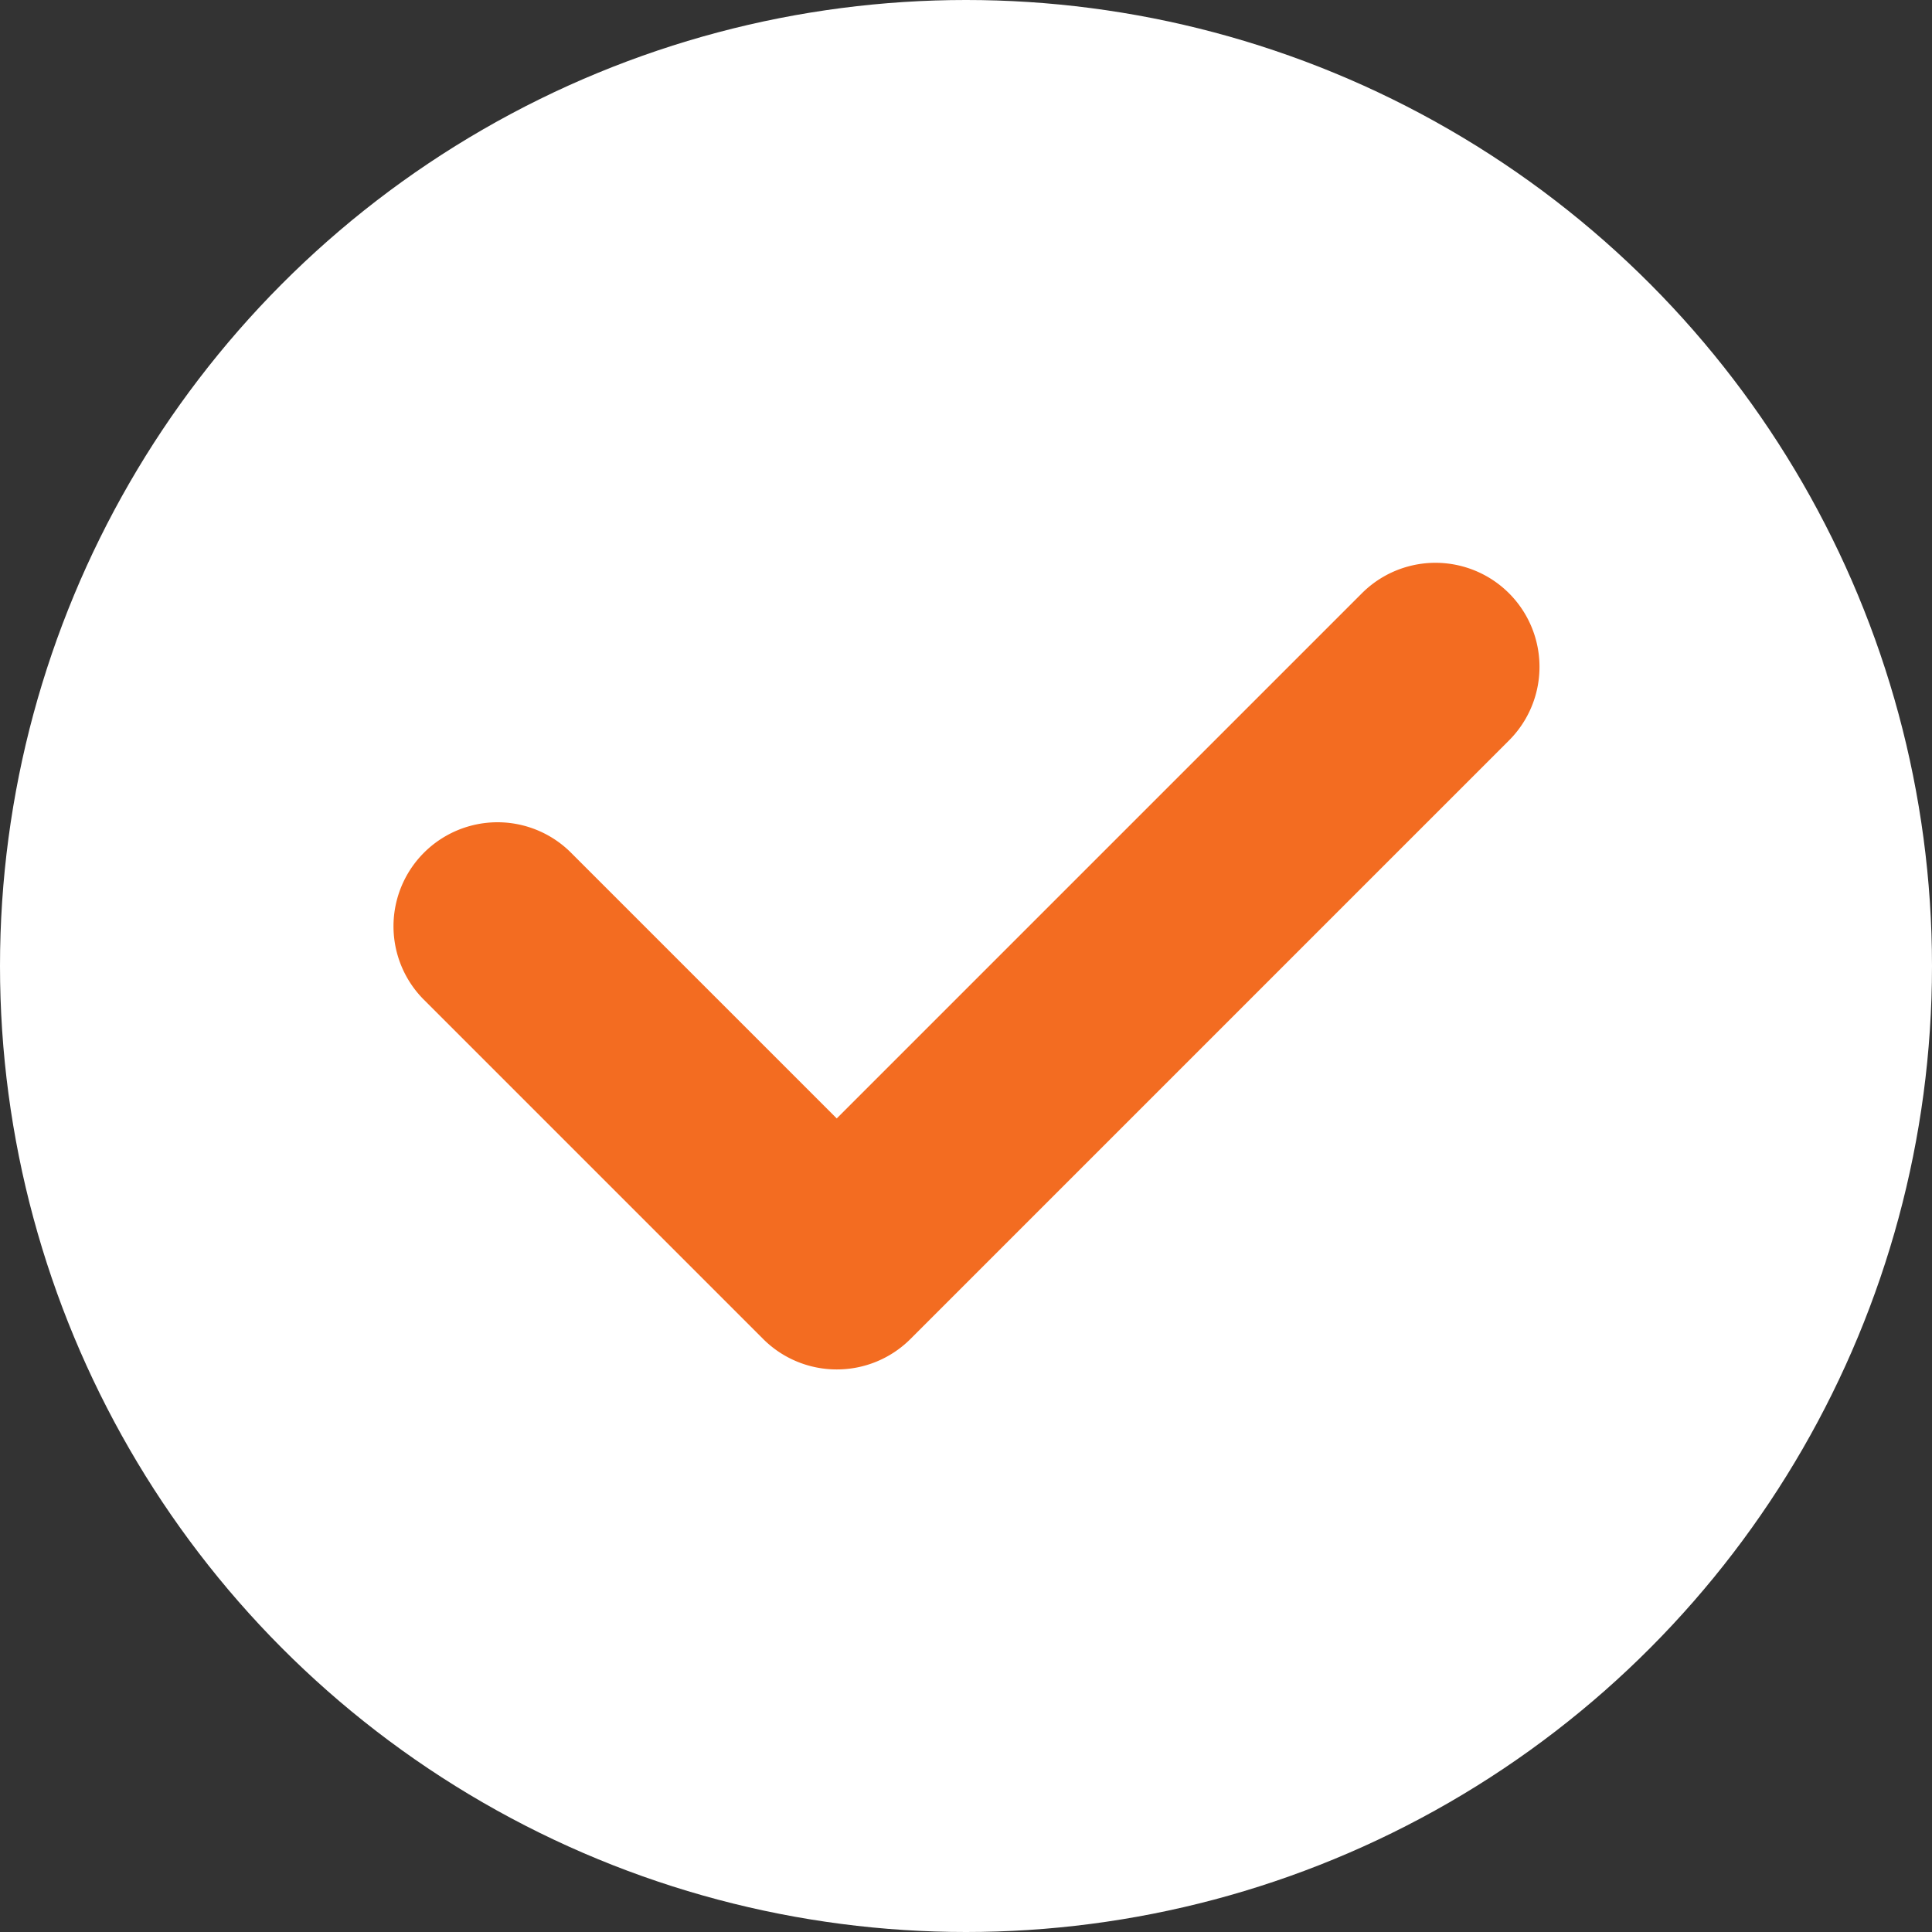
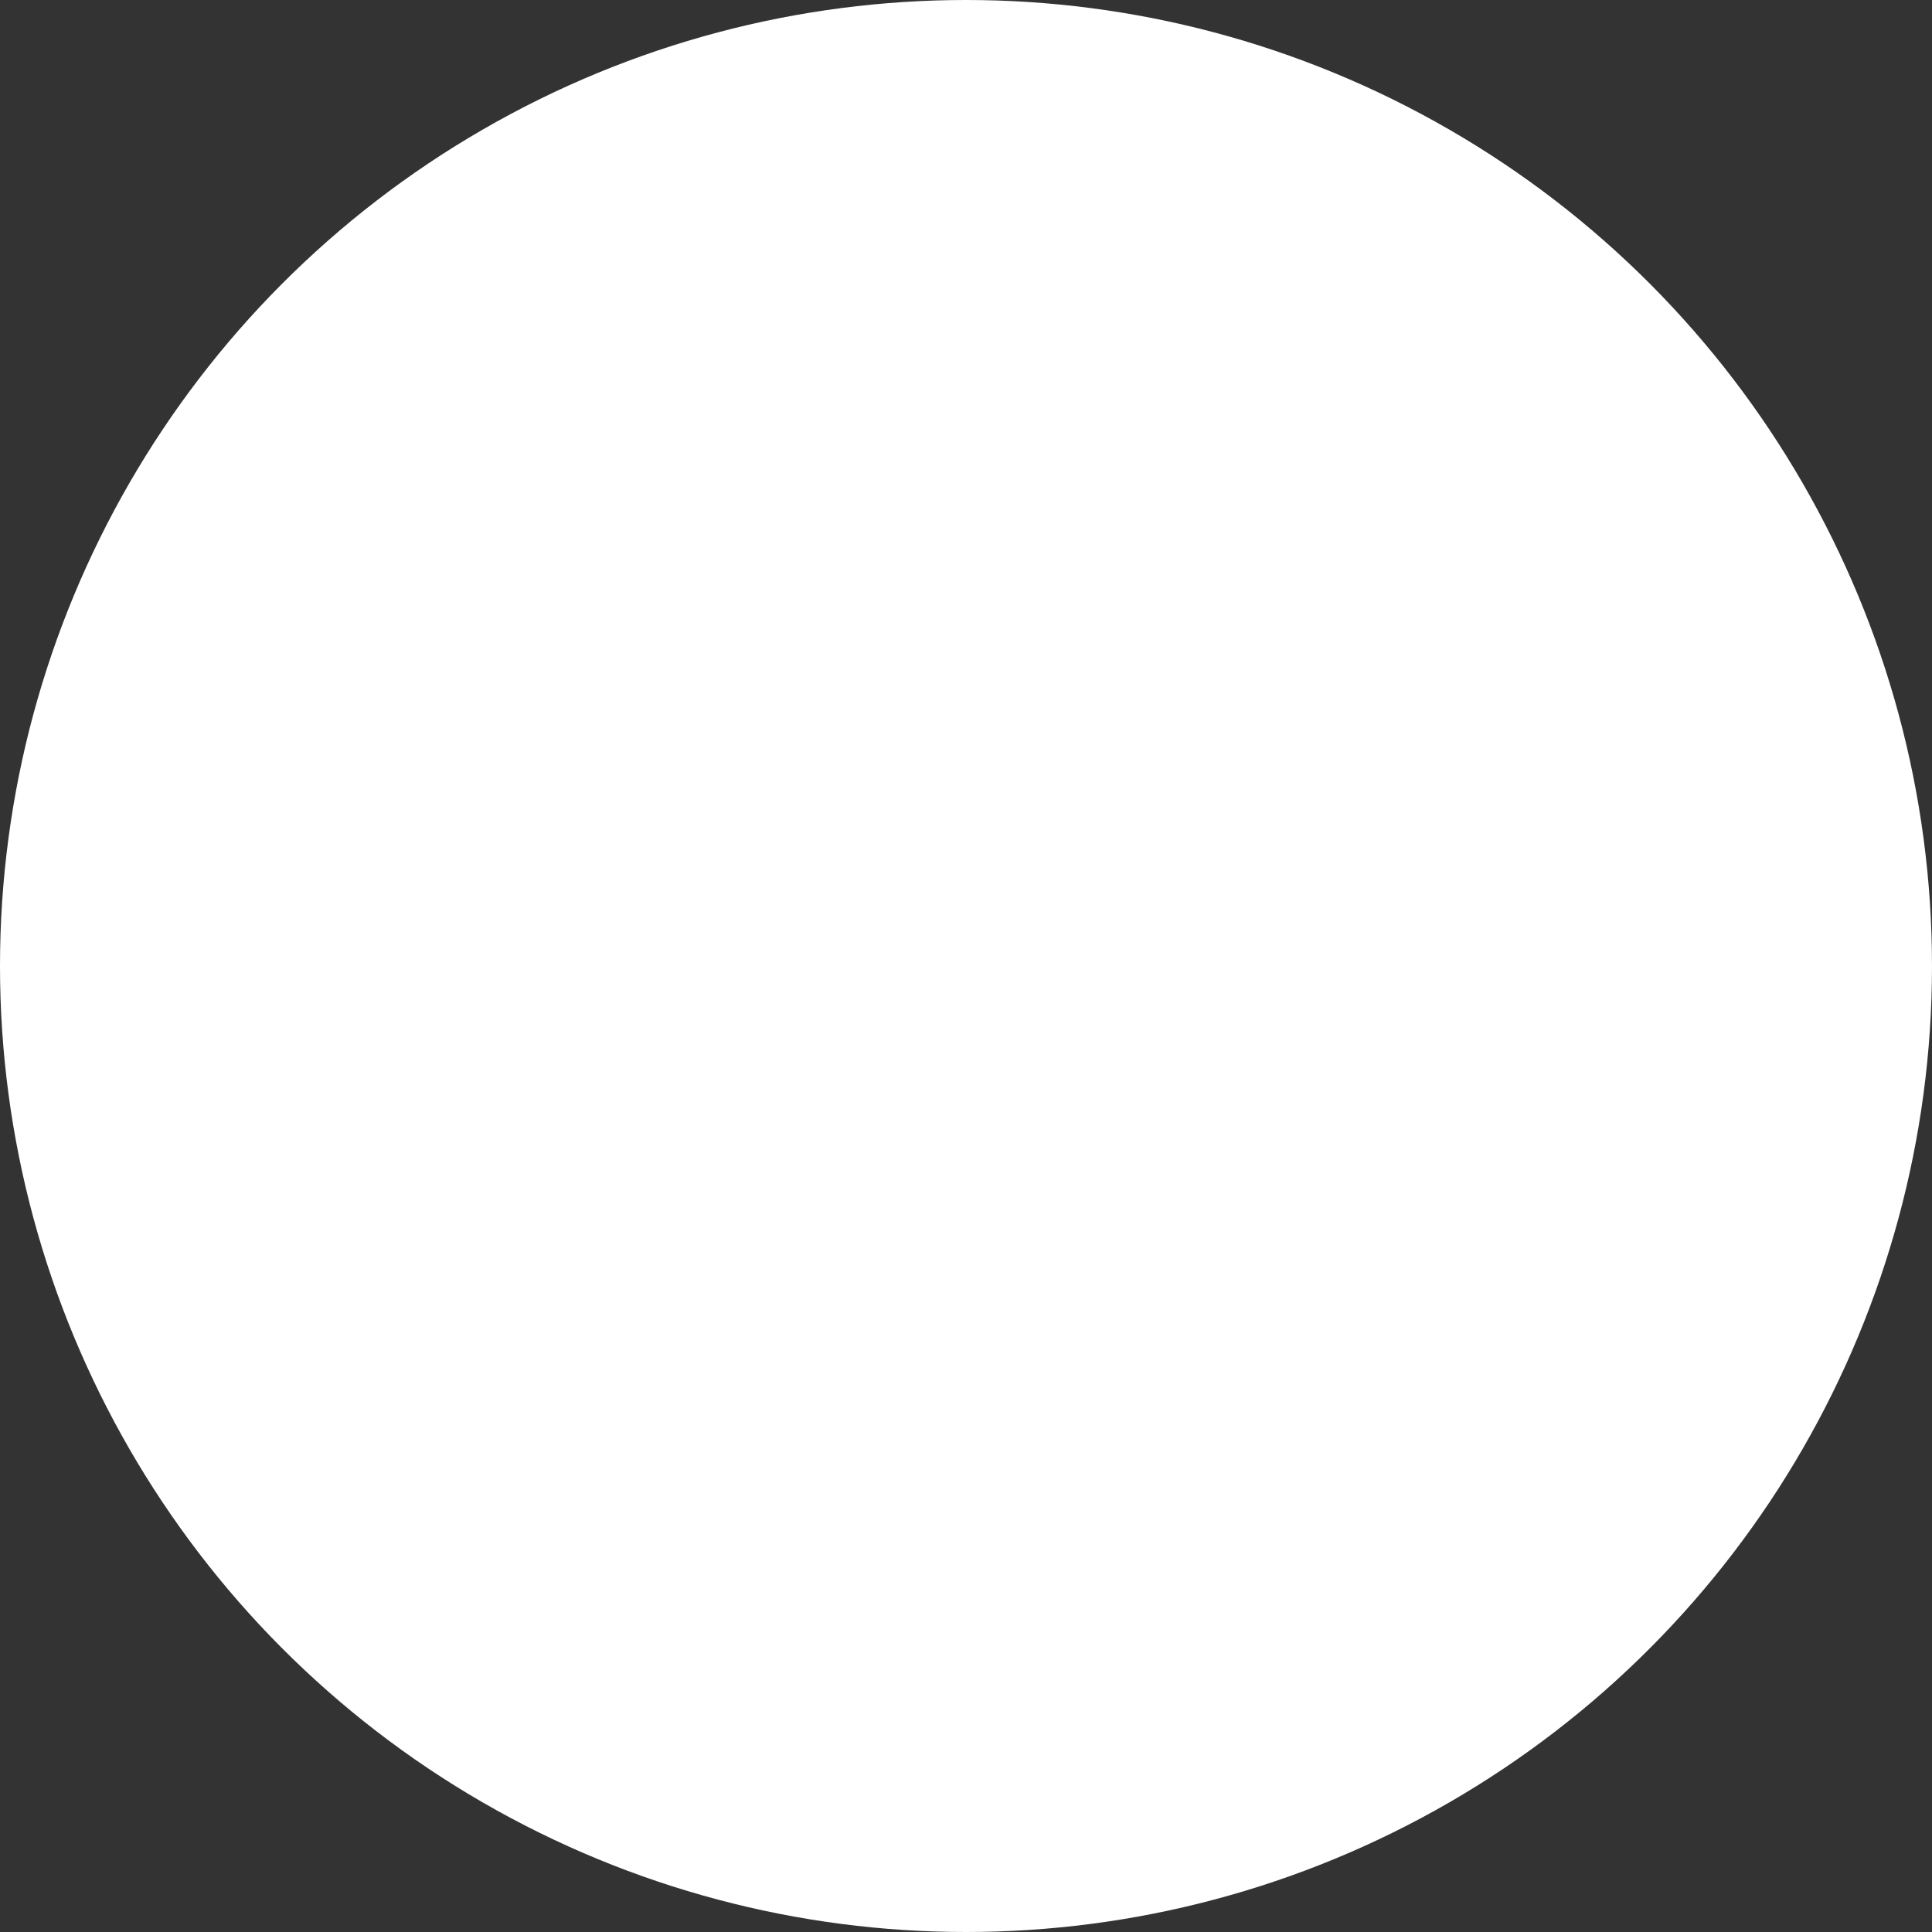
<svg xmlns="http://www.w3.org/2000/svg" width="13.84" height="13.84" viewBox="0 0 13.84 13.84">
  <rect x="0" y="0" width="13.84" height="13.84" fill="#333333" stroke="none" />
  <g id="Group_5220" data-name="Group 5220" transform="translate(-1000.16 -773.16)">
    <g id="Group_5219" data-name="Group 5219">
      <circle id="Ellipse_964" data-name="Ellipse 964" cx="6.92" cy="6.92" r="6.92" transform="translate(1000.16 773.16)" fill="#fff" />
-       <path id="Path_4009" data-name="Path 4009" d="M835.456,502.45a.745.745,0,0,1-.527-.218l-2.437-2.437a.745.745,0,0,1,1.054-1.053l1.91,1.91,3.762-3.762a.745.745,0,0,1,1.054,1.054l-4.289,4.289A.745.745,0,0,1,835.456,502.45Z" transform="translate(170.698 280.52)" fill="#f36c21" />
    </g>
  </g>
</svg>